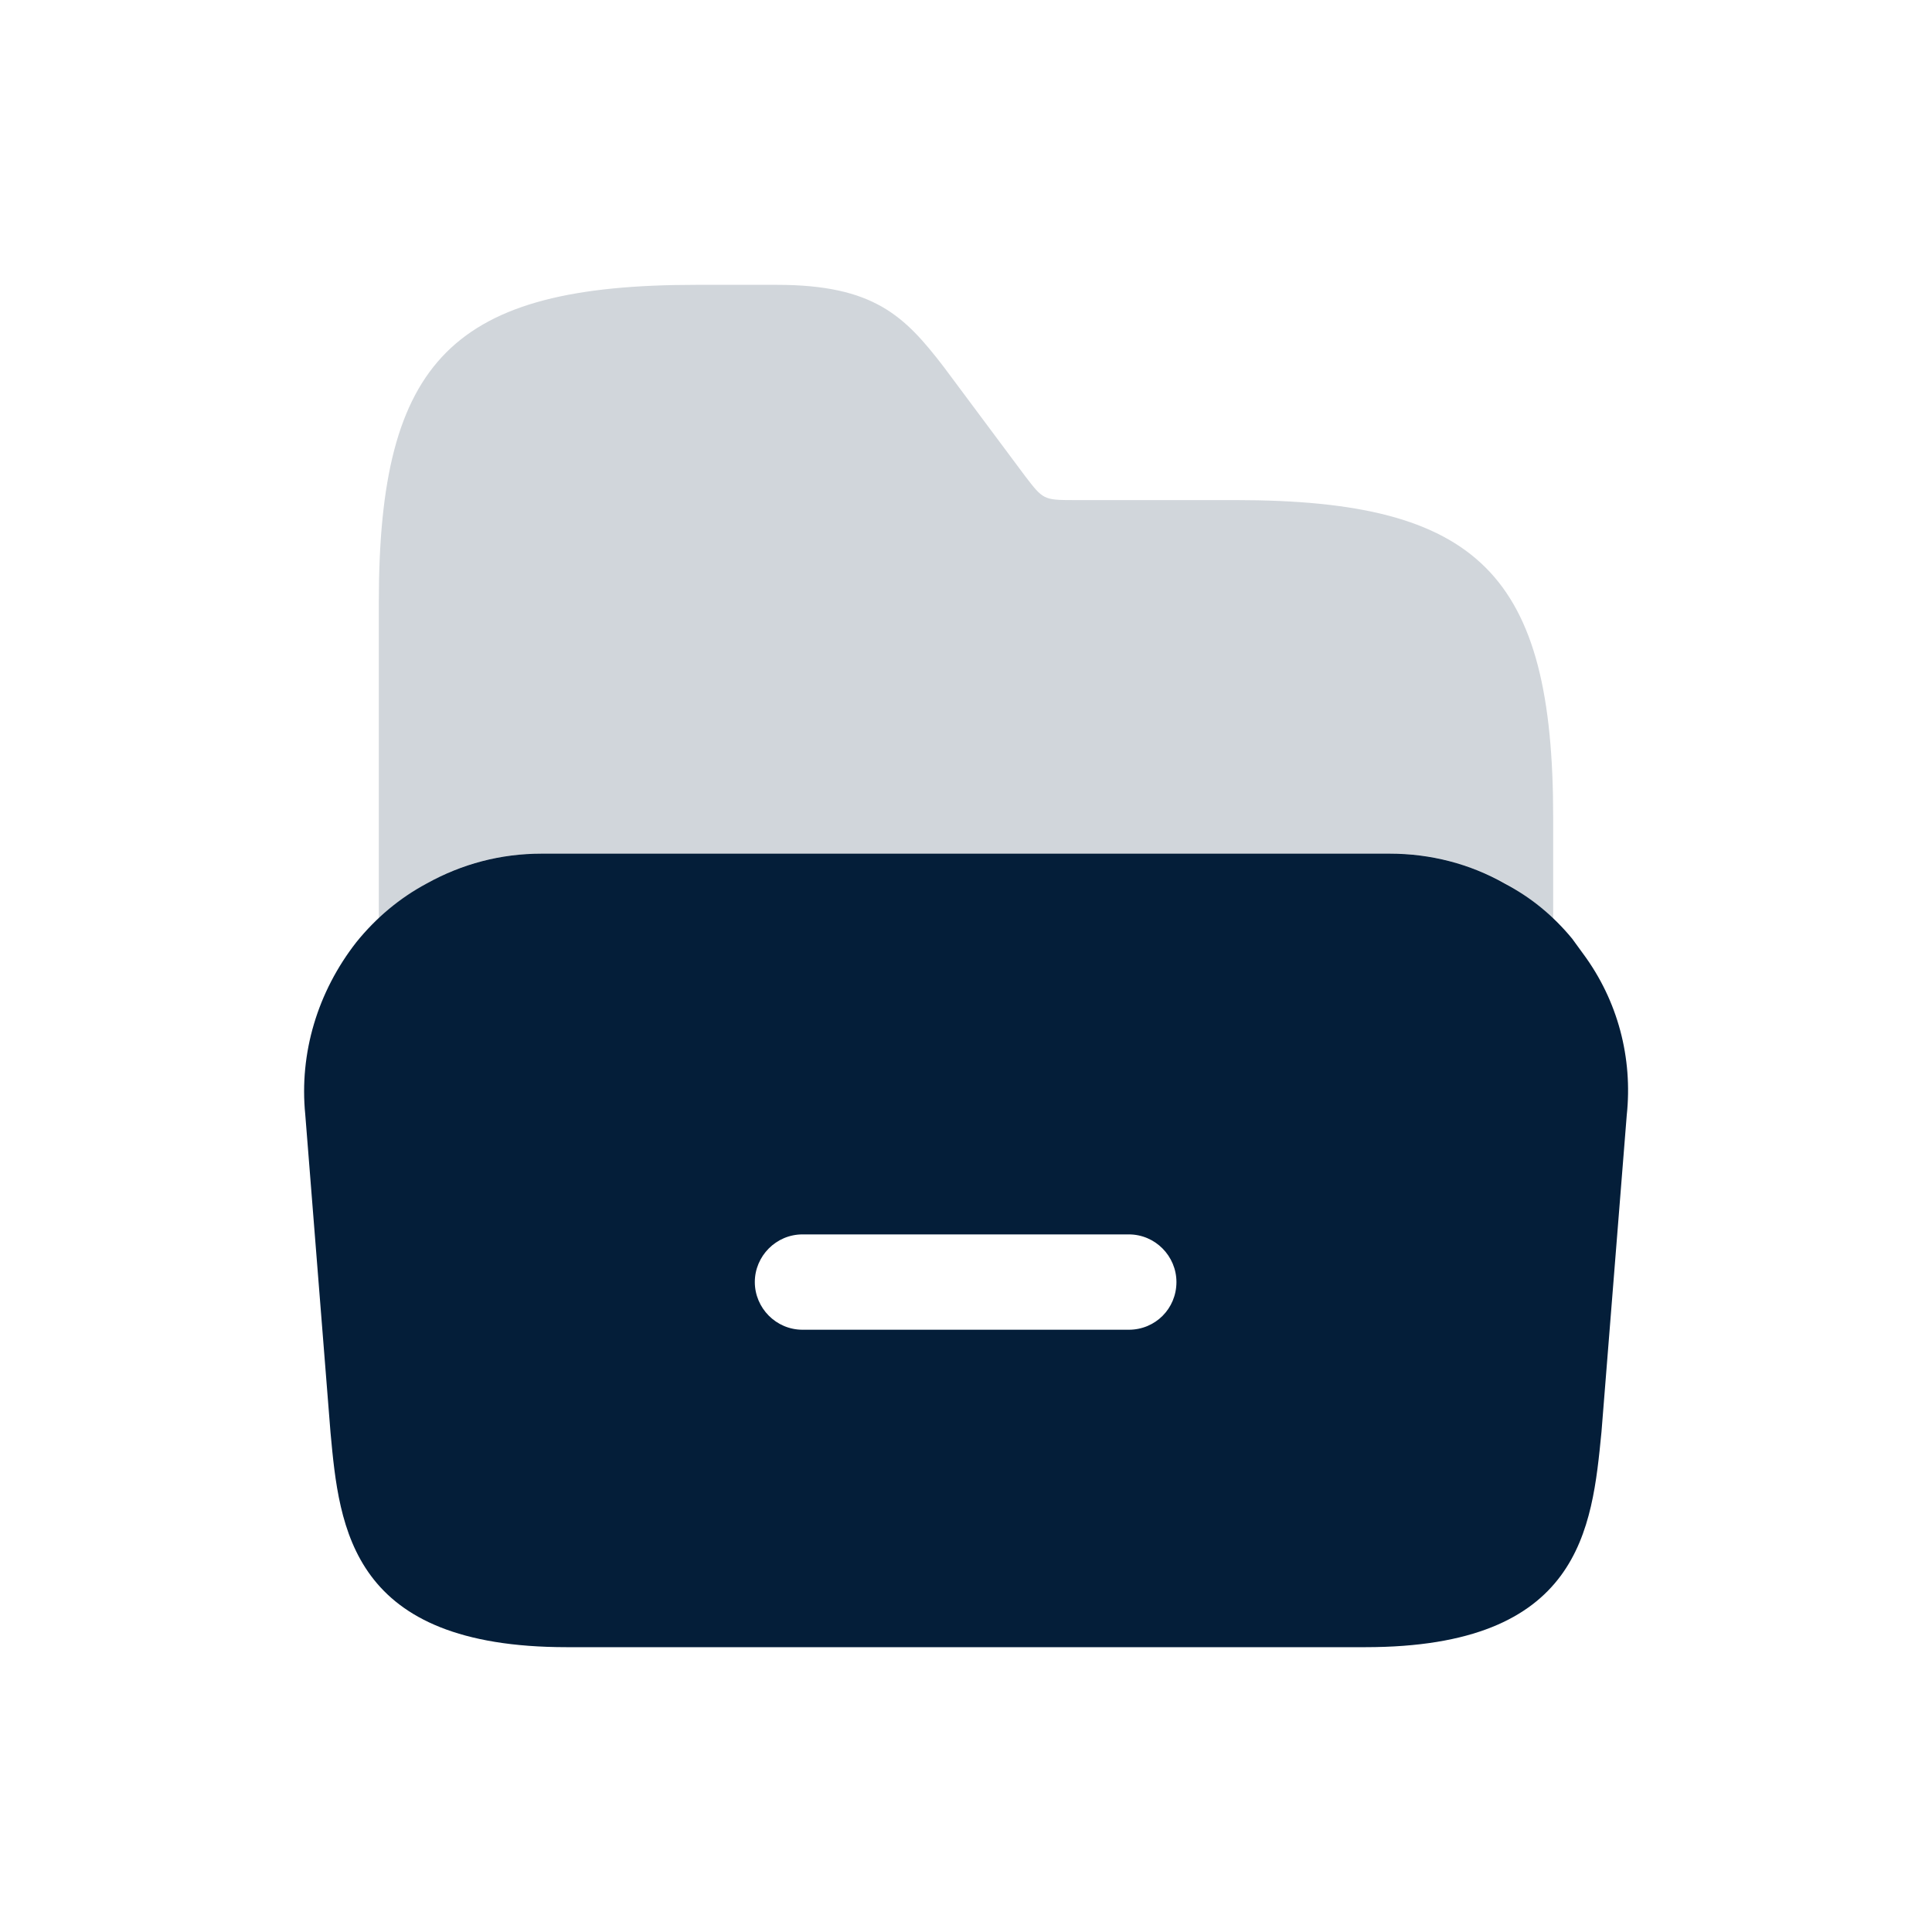
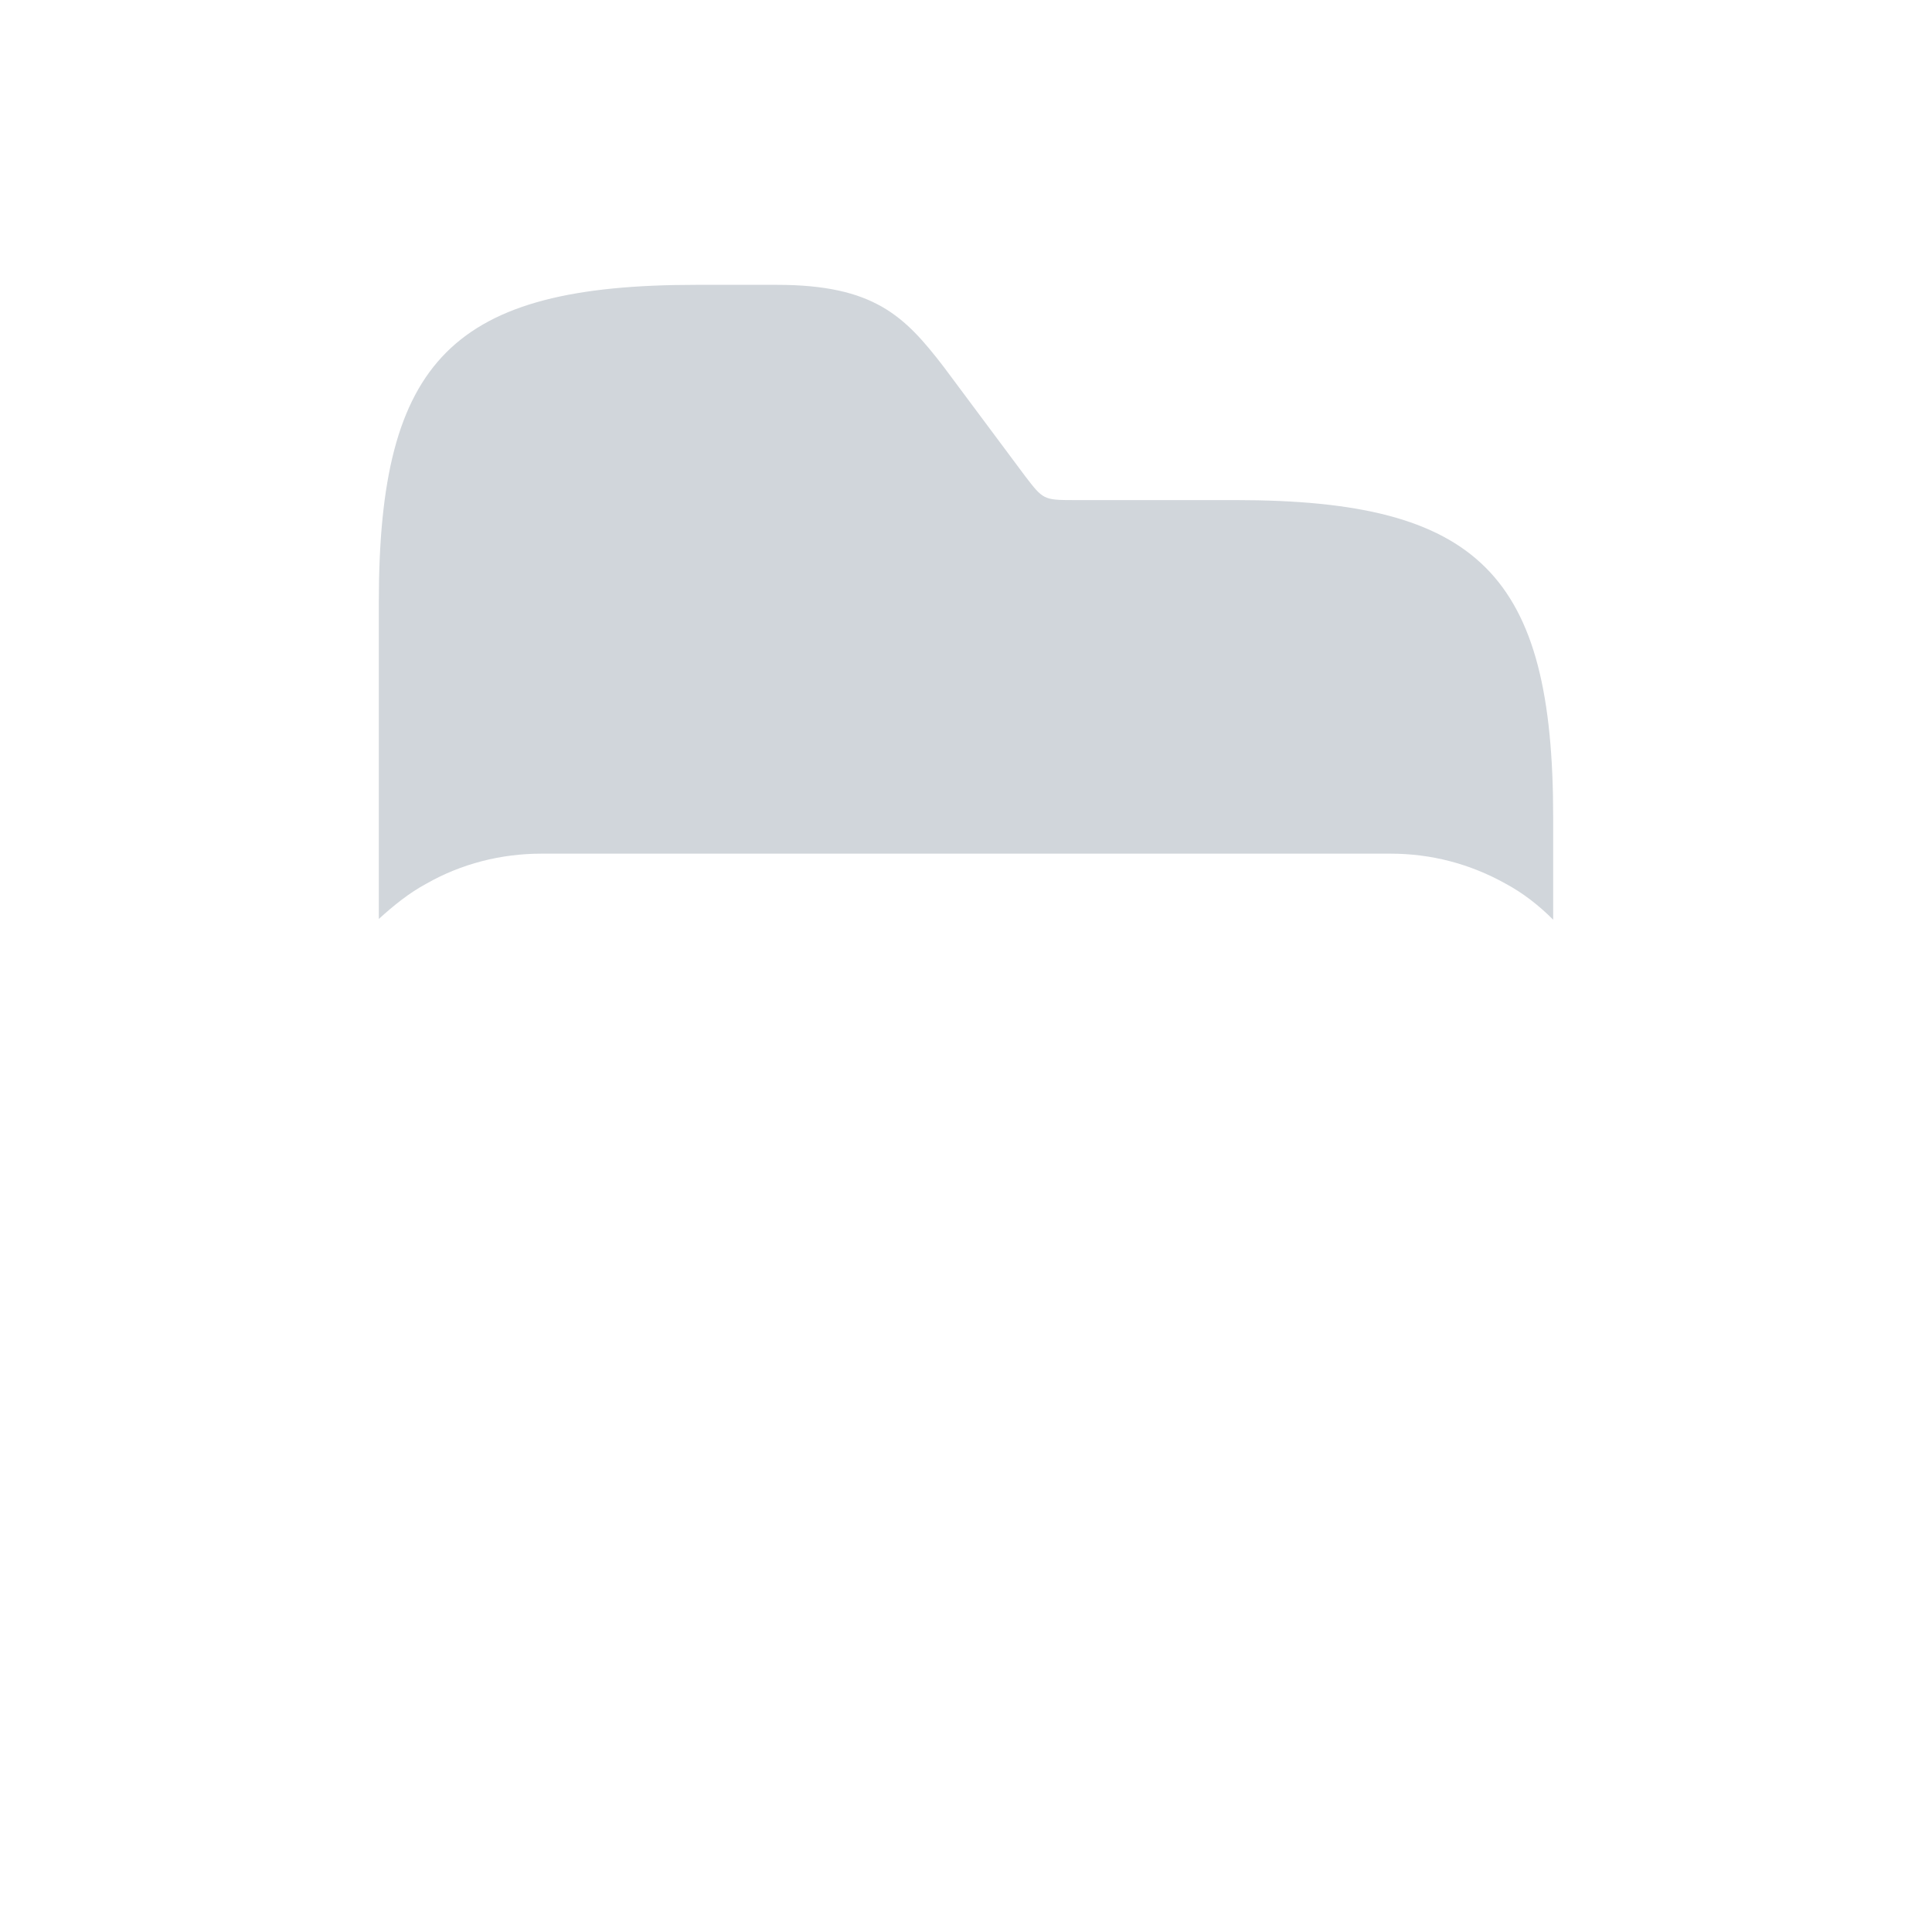
<svg xmlns="http://www.w3.org/2000/svg" width="26" height="26" viewBox="0 0 26 26" fill="none">
-   <path d="M21.305 12.835L21.158 12.633C20.902 12.322 20.599 12.074 20.251 11.891C19.783 11.625 19.252 11.488 18.702 11.488H7.289C6.739 11.488 6.217 11.625 5.74 11.891C5.383 12.083 5.062 12.349 4.796 12.679C4.273 13.348 4.026 14.173 4.108 14.998L4.448 19.279C4.567 20.572 4.723 22.167 7.628 22.167H18.372C21.277 22.167 21.424 20.572 21.552 19.27L21.892 15.008C21.974 14.238 21.773 13.467 21.305 12.835ZM15.191 17.895H10.8C10.443 17.895 10.158 17.602 10.158 17.253C10.158 16.905 10.443 16.612 10.8 16.612H15.191C15.548 16.612 15.832 16.905 15.832 17.253C15.832 17.611 15.548 17.895 15.191 17.895Z" fill="#041E39" />
  <path opacity="0.18" d="M5.098 12.367C5.3 12.184 5.502 12.019 5.74 11.891C6.207 11.625 6.739 11.488 7.289 11.488H18.711C19.261 11.488 19.783 11.625 20.26 11.891C20.498 12.019 20.709 12.184 20.902 12.377V11.891V11.002C20.902 7.729 19.902 6.73 16.63 6.73H14.448C14.045 6.73 14.036 6.721 13.797 6.409L12.697 4.933C12.175 4.255 11.762 3.833 10.452 3.833H9.37C6.097 3.833 5.098 4.833 5.098 8.105V11.9V12.367Z" fill="#041E39" />
</svg>